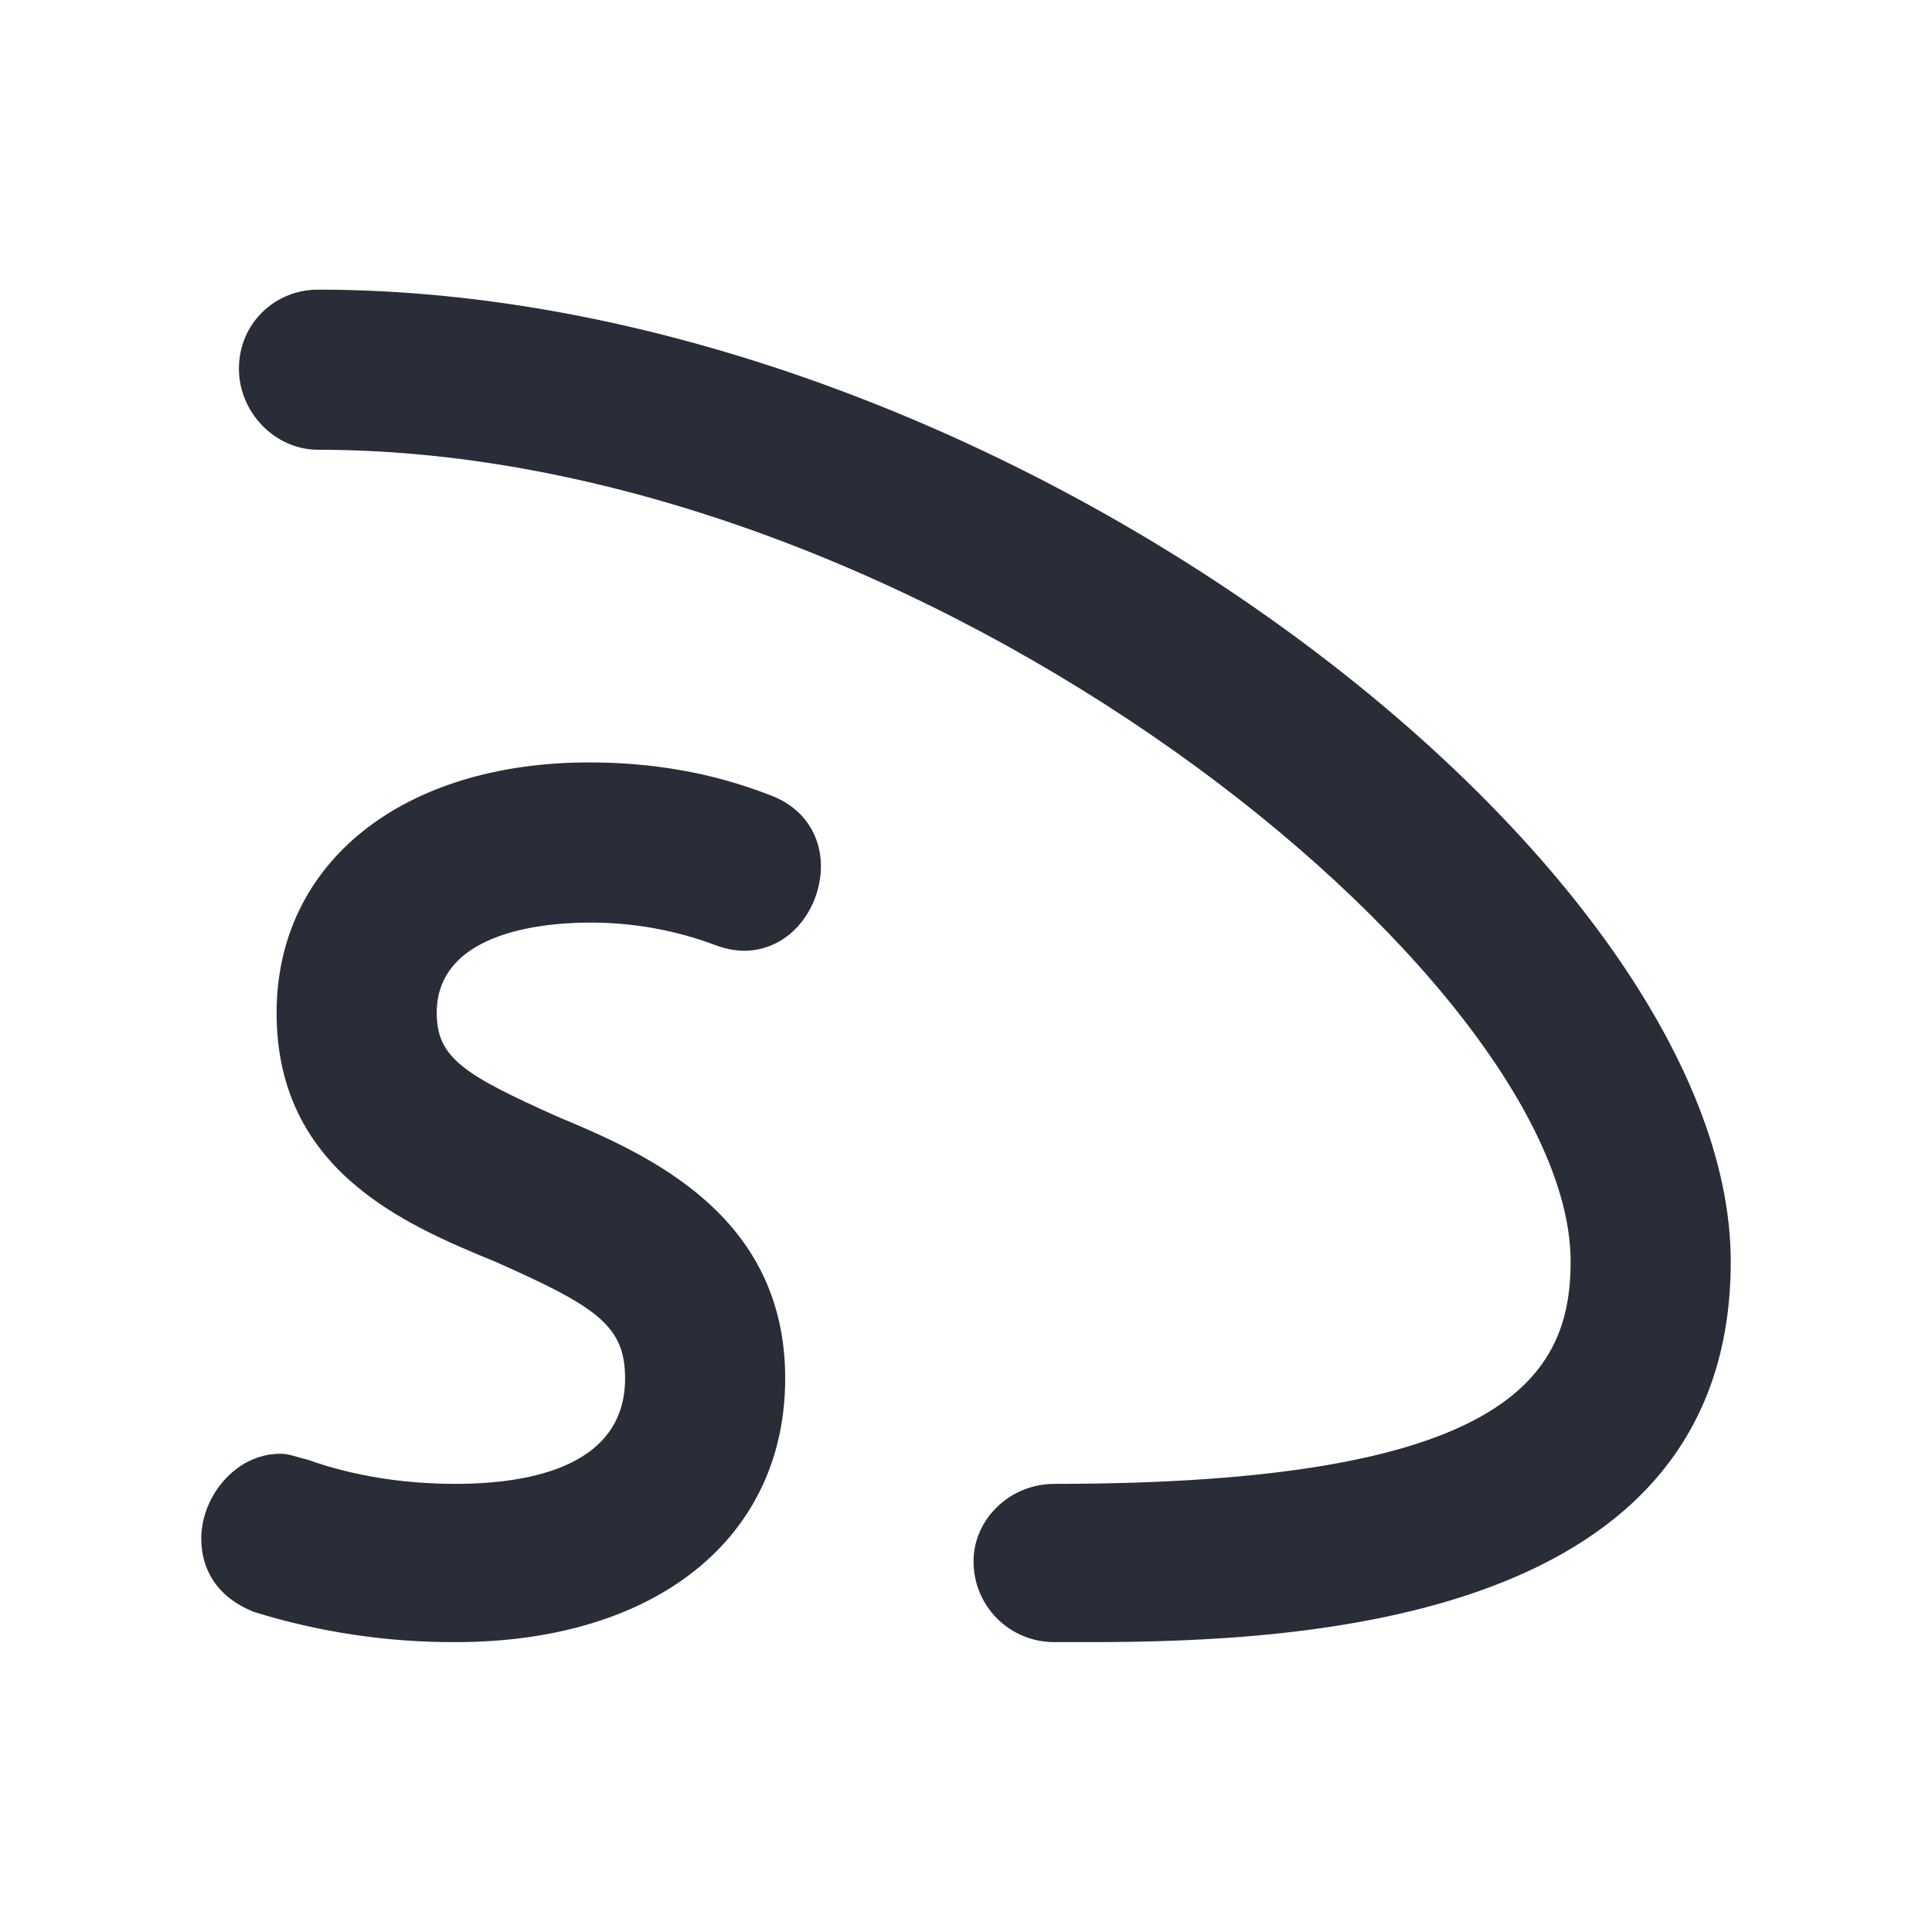
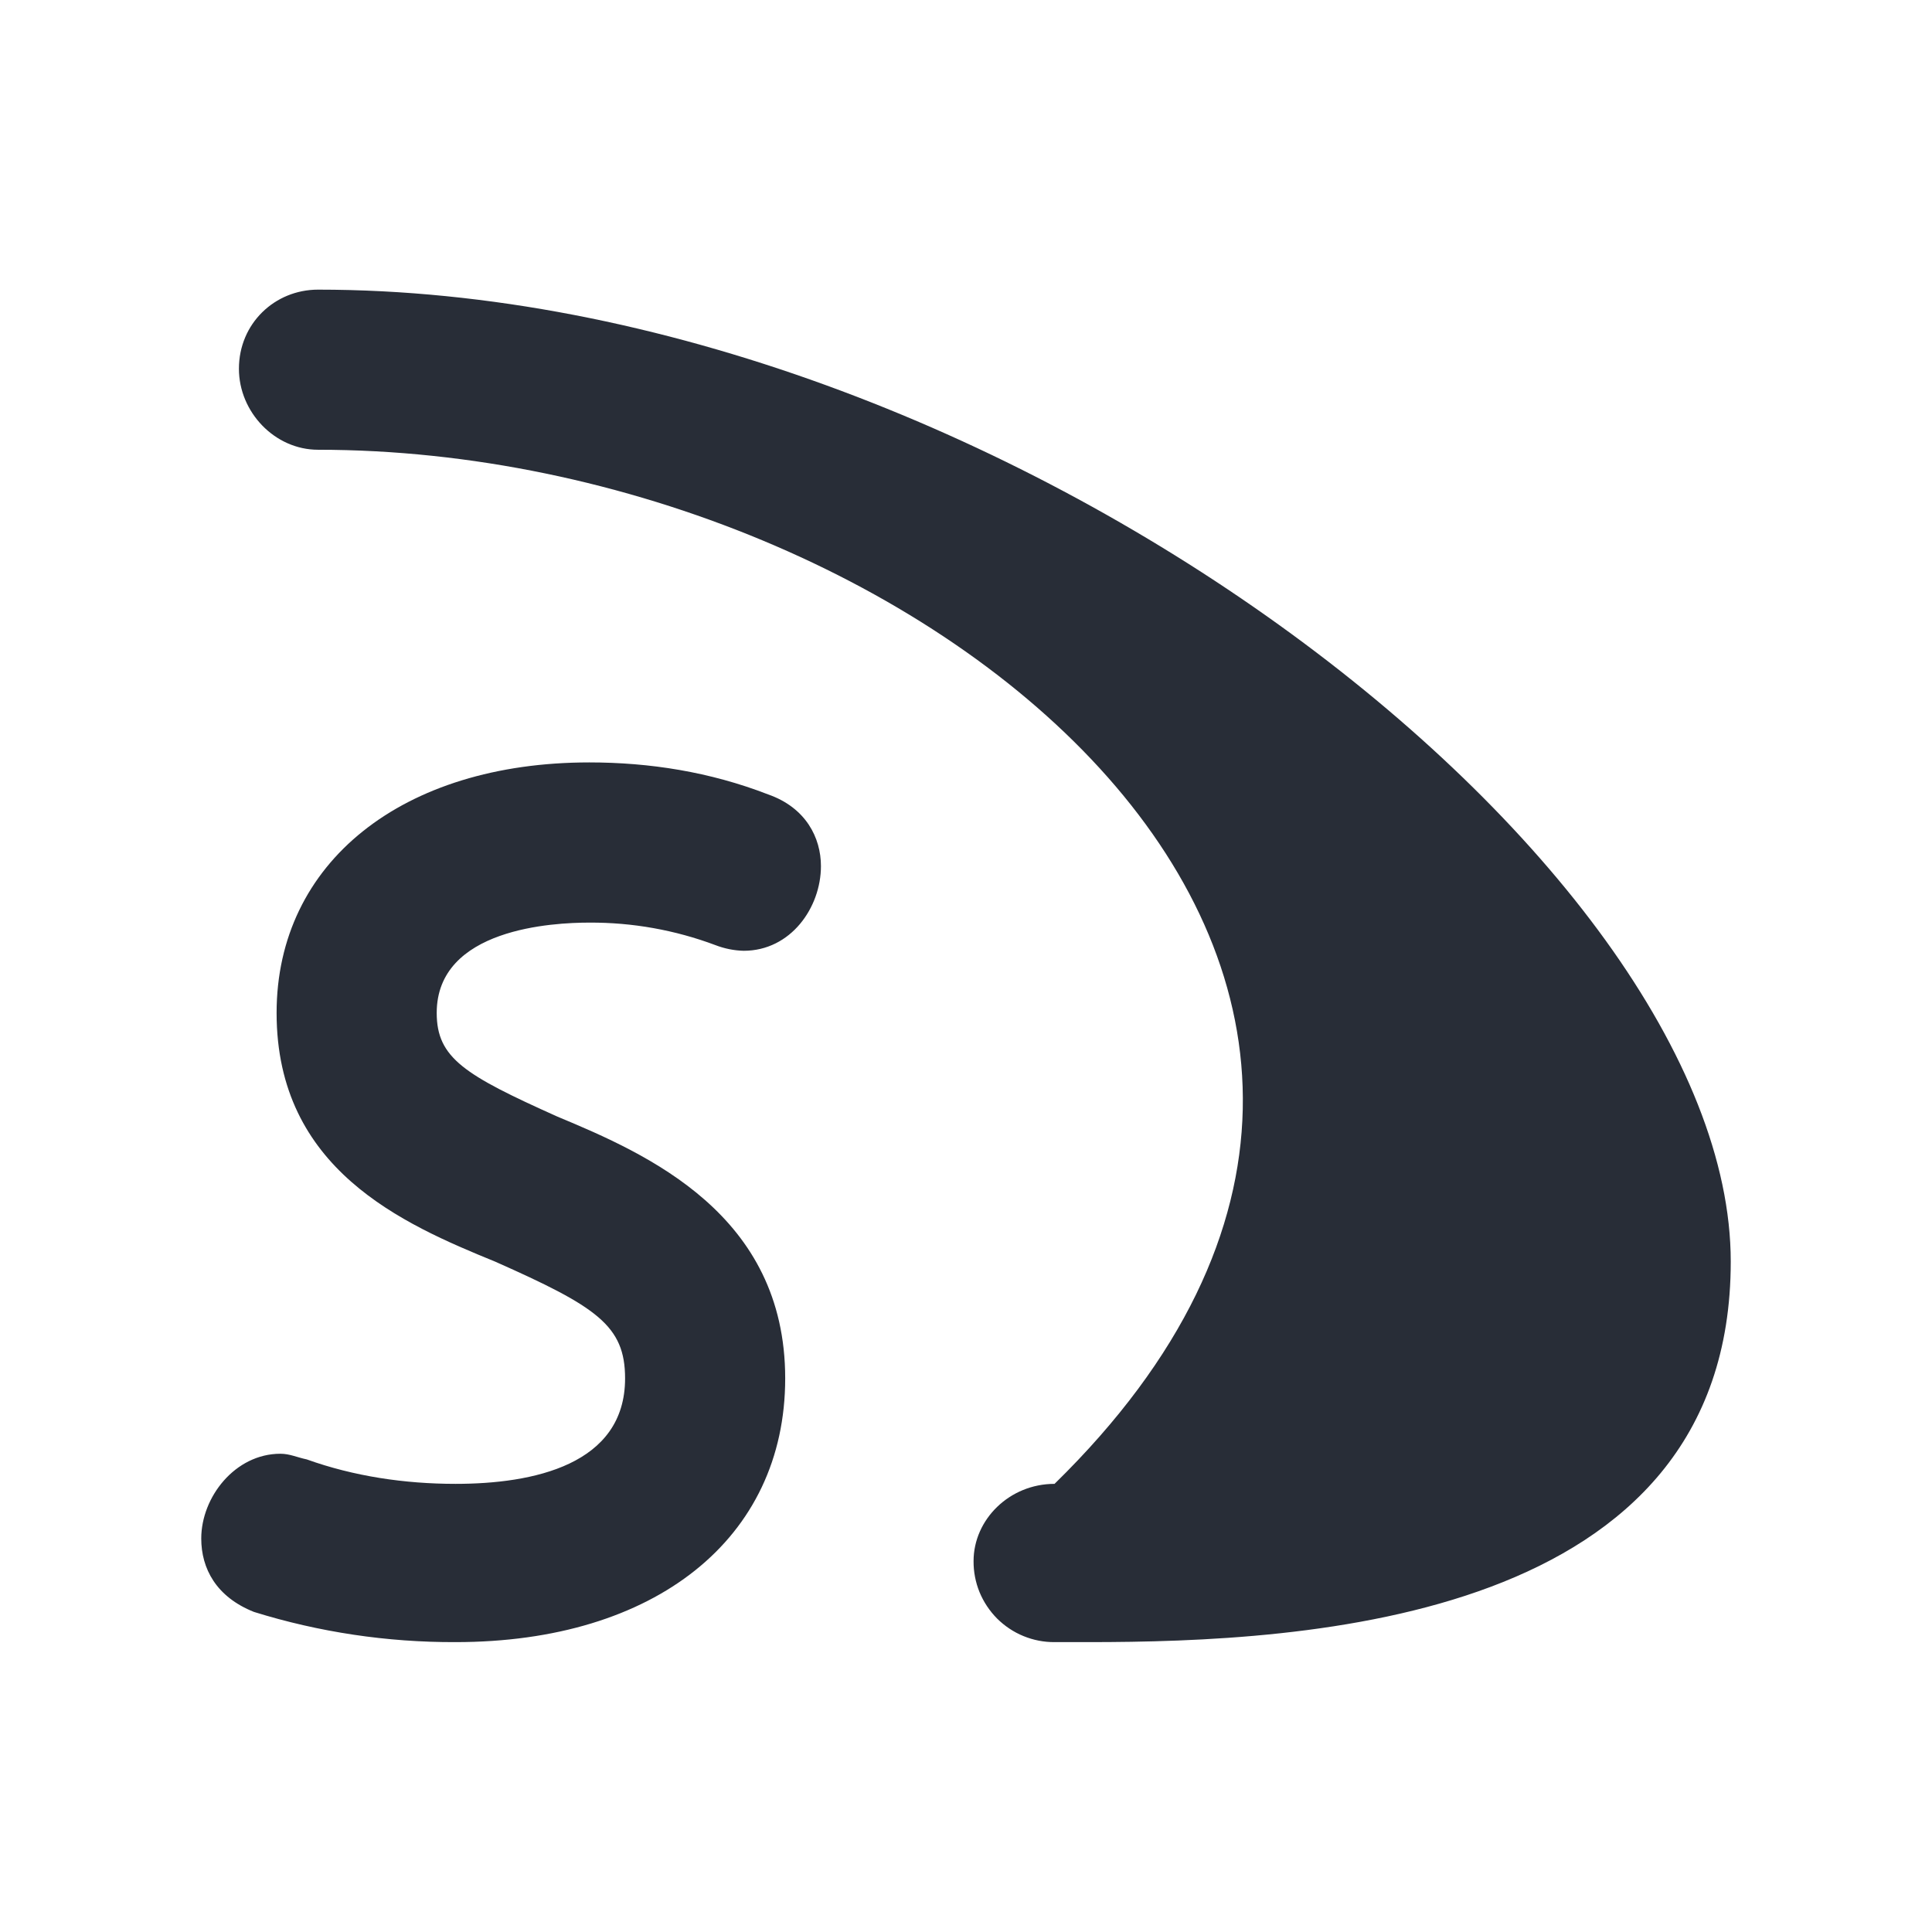
<svg xmlns="http://www.w3.org/2000/svg" width="24" height="24" viewBox="0 0 24 24" fill="none">
-   <path fill-rule="evenodd" clip-rule="evenodd" d="M3.155 20.024C2.687 19.838 2.5 19.486 2.5 19.112C2.5 18.597 2.921 18.059 3.483 18.059C3.6 18.059 3.693 18.105 3.81 18.129C4.395 18.339 5.027 18.433 5.659 18.433C6.619 18.433 7.765 18.199 7.765 17.123C7.765 16.467 7.414 16.233 6.15 15.672C5.004 15.204 3.436 14.525 3.436 12.583C3.436 10.711 5.004 9.471 7.32 9.471C8.069 9.471 8.818 9.588 9.543 9.869C10.011 10.033 10.198 10.407 10.198 10.759C10.198 11.273 9.824 11.811 9.238 11.811C9.118 11.808 9 11.784 8.888 11.741C8.387 11.553 7.855 11.458 7.32 11.461C6.876 11.461 5.425 11.531 5.425 12.583C5.425 13.145 5.775 13.355 6.922 13.87C8.046 14.338 9.754 15.087 9.754 17.123C9.754 19.112 8.139 20.399 5.659 20.399C4.81 20.402 3.966 20.276 3.155 20.024ZM2.968 4.581C2.968 4.019 3.413 3.598 3.951 3.598C12.398 3.598 21.5 10.688 21.5 15.672C21.5 20.142 16.212 20.399 13.52 20.399H13.1C12.967 20.4 12.836 20.374 12.714 20.324C12.591 20.274 12.48 20.199 12.386 20.106C12.293 20.012 12.219 19.901 12.168 19.778C12.118 19.655 12.093 19.524 12.094 19.392C12.094 18.878 12.538 18.433 13.1 18.433C18.716 18.433 19.511 17.099 19.511 15.672C19.511 12.162 11.509 5.587 3.951 5.587C3.413 5.587 2.968 5.119 2.968 4.581Z" fill="#282D37" />
+   <path fill-rule="evenodd" clip-rule="evenodd" d="M3.155 20.024C2.687 19.838 2.5 19.486 2.5 19.112C2.5 18.597 2.921 18.059 3.483 18.059C3.6 18.059 3.693 18.105 3.81 18.129C4.395 18.339 5.027 18.433 5.659 18.433C6.619 18.433 7.765 18.199 7.765 17.123C7.765 16.467 7.414 16.233 6.15 15.672C5.004 15.204 3.436 14.525 3.436 12.583C3.436 10.711 5.004 9.471 7.32 9.471C8.069 9.471 8.818 9.588 9.543 9.869C10.011 10.033 10.198 10.407 10.198 10.759C10.198 11.273 9.824 11.811 9.238 11.811C9.118 11.808 9 11.784 8.888 11.741C8.387 11.553 7.855 11.458 7.32 11.461C6.876 11.461 5.425 11.531 5.425 12.583C5.425 13.145 5.775 13.355 6.922 13.87C8.046 14.338 9.754 15.087 9.754 17.123C9.754 19.112 8.139 20.399 5.659 20.399C4.81 20.402 3.966 20.276 3.155 20.024ZM2.968 4.581C2.968 4.019 3.413 3.598 3.951 3.598C12.398 3.598 21.5 10.688 21.5 15.672C21.5 20.142 16.212 20.399 13.52 20.399H13.1C12.967 20.4 12.836 20.374 12.714 20.324C12.591 20.274 12.48 20.199 12.386 20.106C12.293 20.012 12.219 19.901 12.168 19.778C12.118 19.655 12.093 19.524 12.094 19.392C12.094 18.878 12.538 18.433 13.1 18.433C19.511 12.162 11.509 5.587 3.951 5.587C3.413 5.587 2.968 5.119 2.968 4.581Z" fill="#282D37" />
</svg>